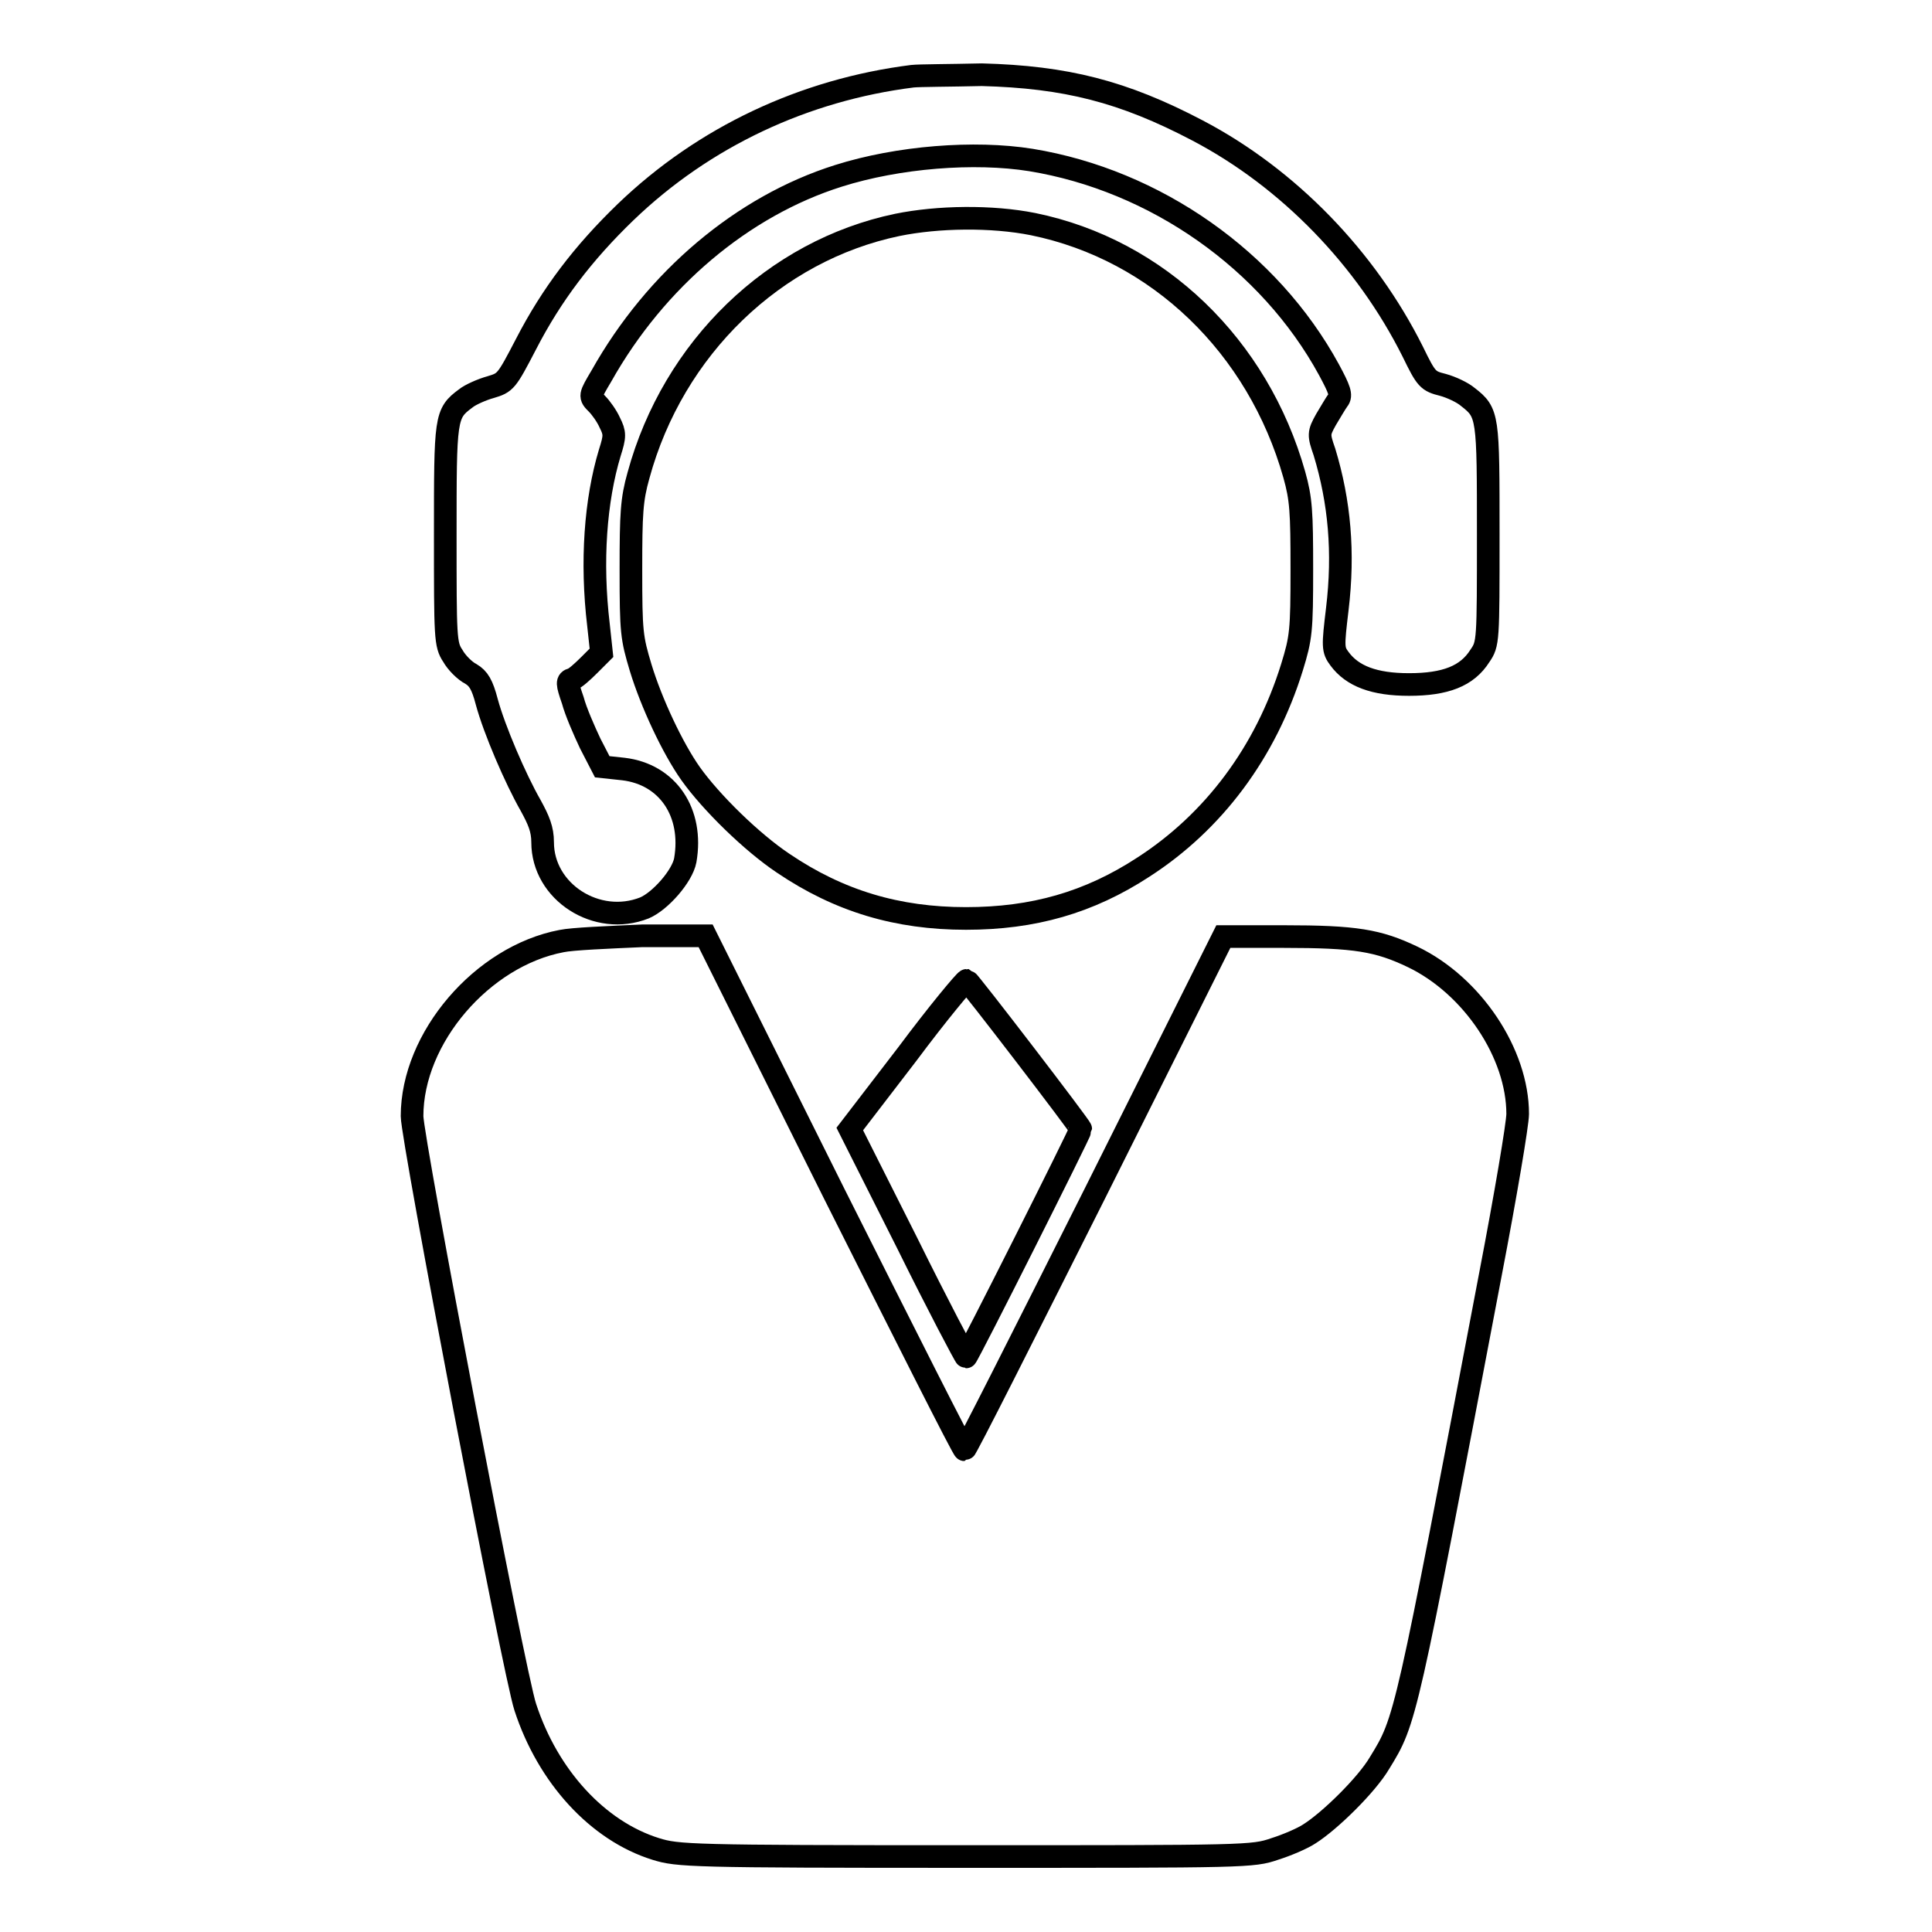
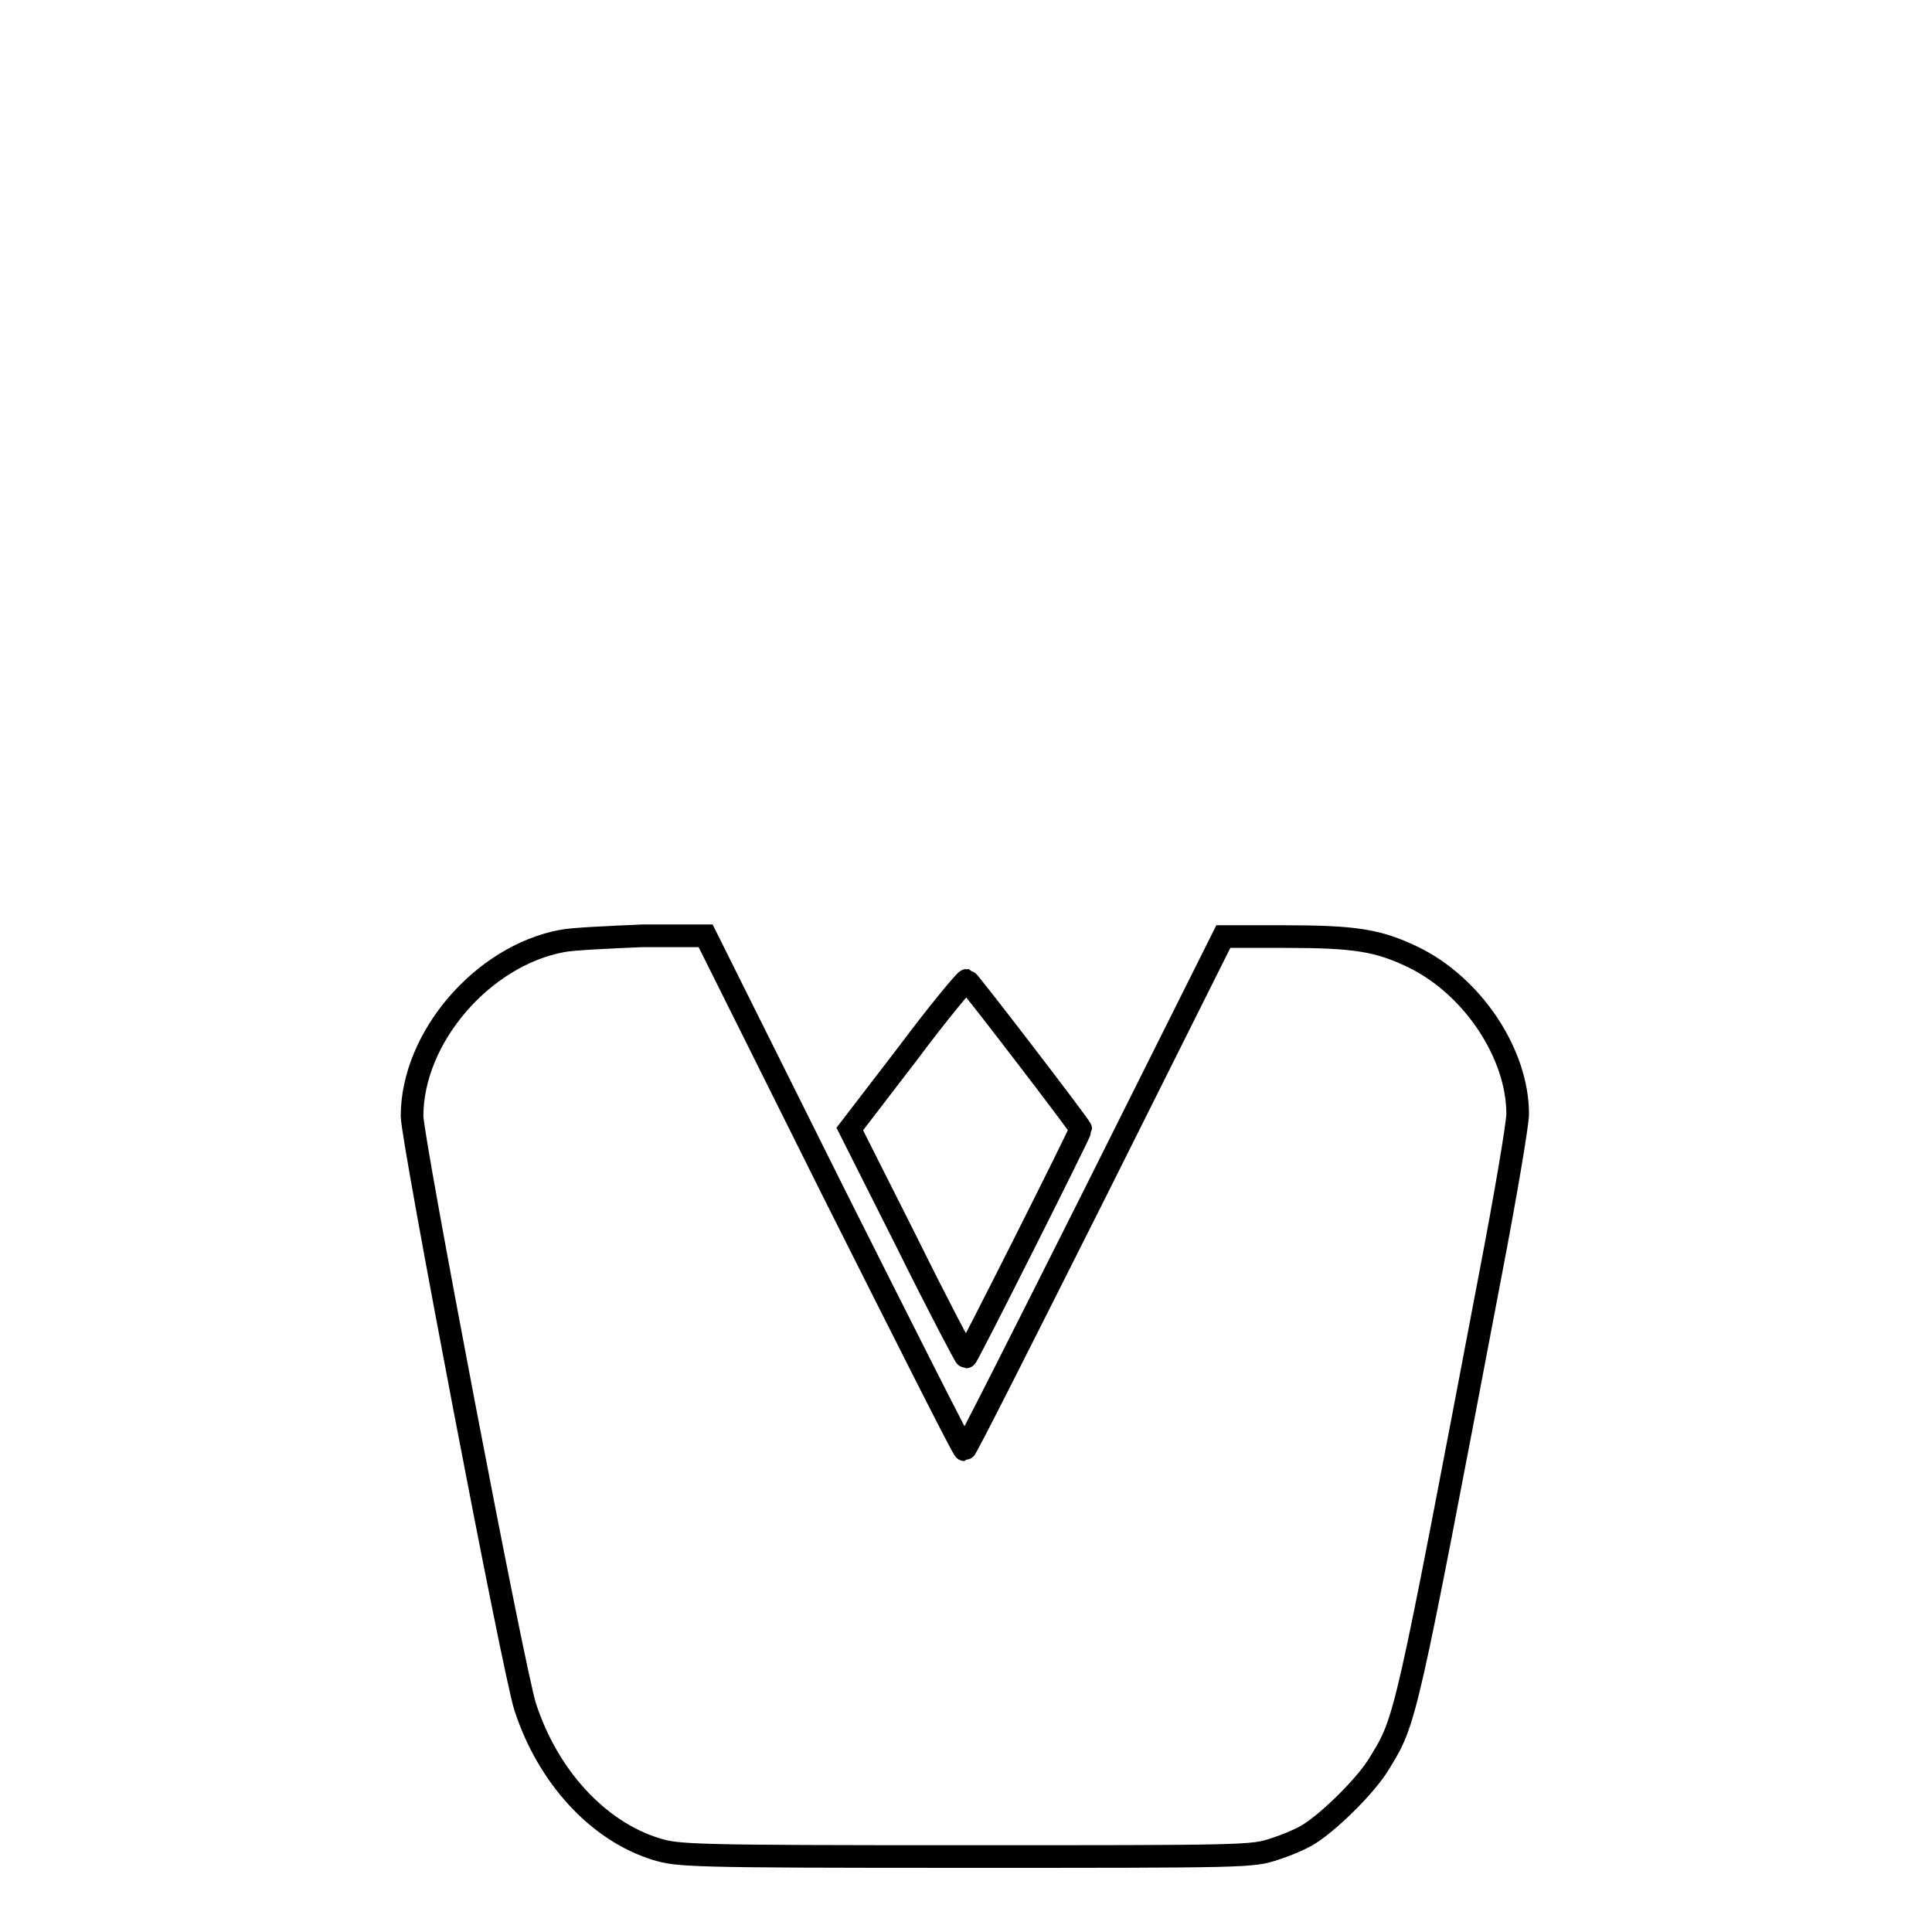
<svg xmlns="http://www.w3.org/2000/svg" version="1.1" x="0px" y="0px" viewBox="0 0 256 256" enable-background="new 0 0 256 256" xml:space="preserve">
  <g>
    <g>
      <g>
-         <path stroke-width="3" fill-opacity="0" stroke="#000000" d="M120.9,10.1c-14.3,1.8-27.6,8-38,18c-5.6,5.4-9.8,10.9-13.2,17.5c-2.6,5-2.7,5.1-4.7,5.7c-1.1,0.3-2.7,1-3.3,1.5c-2.7,2-2.7,2.5-2.7,18.1c0,13.6,0,14.5,1,16c0.5,0.9,1.6,2,2.4,2.4c1,0.6,1.5,1.4,2.1,3.7c1,3.7,3.8,10.2,5.8,13.7c1.1,2,1.6,3.2,1.6,4.9c0,6.6,7.2,11.2,13.5,8.7c2.1-0.9,5-4.2,5.4-6.3c1.1-6.3-2.3-11.4-8.2-12.1l-2.8-0.3l-1.6-3.1c-0.8-1.7-1.9-4.2-2.3-5.7c-0.8-2.3-0.8-2.6-0.1-2.8c0.4-0.1,1.4-1,2.3-1.9l1.6-1.6l-0.4-3.7c-1-8.4-0.4-16.5,1.5-22.8c0.7-2.2,0.7-2.6,0-4c-0.4-0.9-1.2-2-1.7-2.5c-1-1-1-1,0.6-3.7c7.2-12.8,18.7-22.5,31.4-26.5c7.9-2.5,18-3.3,25.5-2.1c16.5,2.7,31.6,13.3,39.5,27.8c1.4,2.6,1.7,3.4,1.2,4c-0.3,0.4-1,1.6-1.6,2.6c-1,1.8-1,2-0.2,4.3c2,6.6,2.6,13.3,1.7,20.8c-0.6,5-0.6,5.4,0.3,6.6c1.7,2.3,4.6,3.4,9.2,3.4c4.8,0,7.7-1.1,9.4-3.8c1.1-1.6,1.1-1.9,1.1-16.1c0-15.7,0-16.1-2.7-18.2c-0.7-0.6-2.2-1.3-3.3-1.6c-2-0.5-2.2-0.7-4-4.4c-6.2-12.4-16.5-23-28.5-29.3c-9.9-5.2-17.5-7.1-28.6-7.4C125.9,10,121.8,10,120.9,10.1z" />
-         <path stroke-width="3" fill-opacity="0" stroke="#000000" d="M118.9,29.8C102.6,33.2,89.2,46.1,84.6,63c-0.9,3.2-1,5-1,12.5c0,8.3,0.1,9,1.3,13c1.4,4.6,4.2,10.6,6.6,14c2.7,3.8,8.1,9.1,12.3,11.9c7.4,5,15.1,7.3,24.2,7.3c8.9,0,16.3-2.1,23.5-6.8c9.3-6,16.2-15.2,19.7-26.5c1.2-3.9,1.3-4.8,1.3-13c0-7.6-0.1-9.3-1-12.5c-4.8-17-18-29.8-34.6-33.2C131.4,28.6,124.3,28.7,118.9,29.8z" />
        <path stroke-width="3" fill-opacity="0" stroke="#000000" d="M74.4,124.7c-10.5,2-19.8,12.8-19.8,23.2c0,3,13.5,73.8,15,78.3c3,9.2,9.6,16.4,17.3,18.8c2.9,0.9,4.5,1,41,1c37.3,0,38.1,0,41-1c1.6-0.5,3.7-1.4,4.6-2c2.7-1.7,7.6-6.5,9.3-9.4c3.5-5.7,3.4-5.4,14.7-64.8c2-10.4,3.6-19.9,3.6-21.2c0-8-6-17-13.9-20.8c-4.6-2.2-7.6-2.7-17.1-2.7h-8l-17,34c-9.4,18.7-17.1,34-17.3,34s-7.9-15.3-17.3-34l-17-34.1l-8.4,0C80.6,124.2,75.8,124.4,74.4,124.7z" />
        <path stroke-width="3" fill-opacity="0" stroke="#000000" d="M120.2,139.7l-7.6,9.9l7.6,15.1c4.1,8.3,7.7,15.1,7.8,15.1c0.2,0,15.2-29.8,15.2-30.2c0-0.3-14.8-19.6-15.1-19.7C127.9,129.9,124.3,134.2,120.2,139.7z" />
      </g>
    </g>
  </g>
</svg>